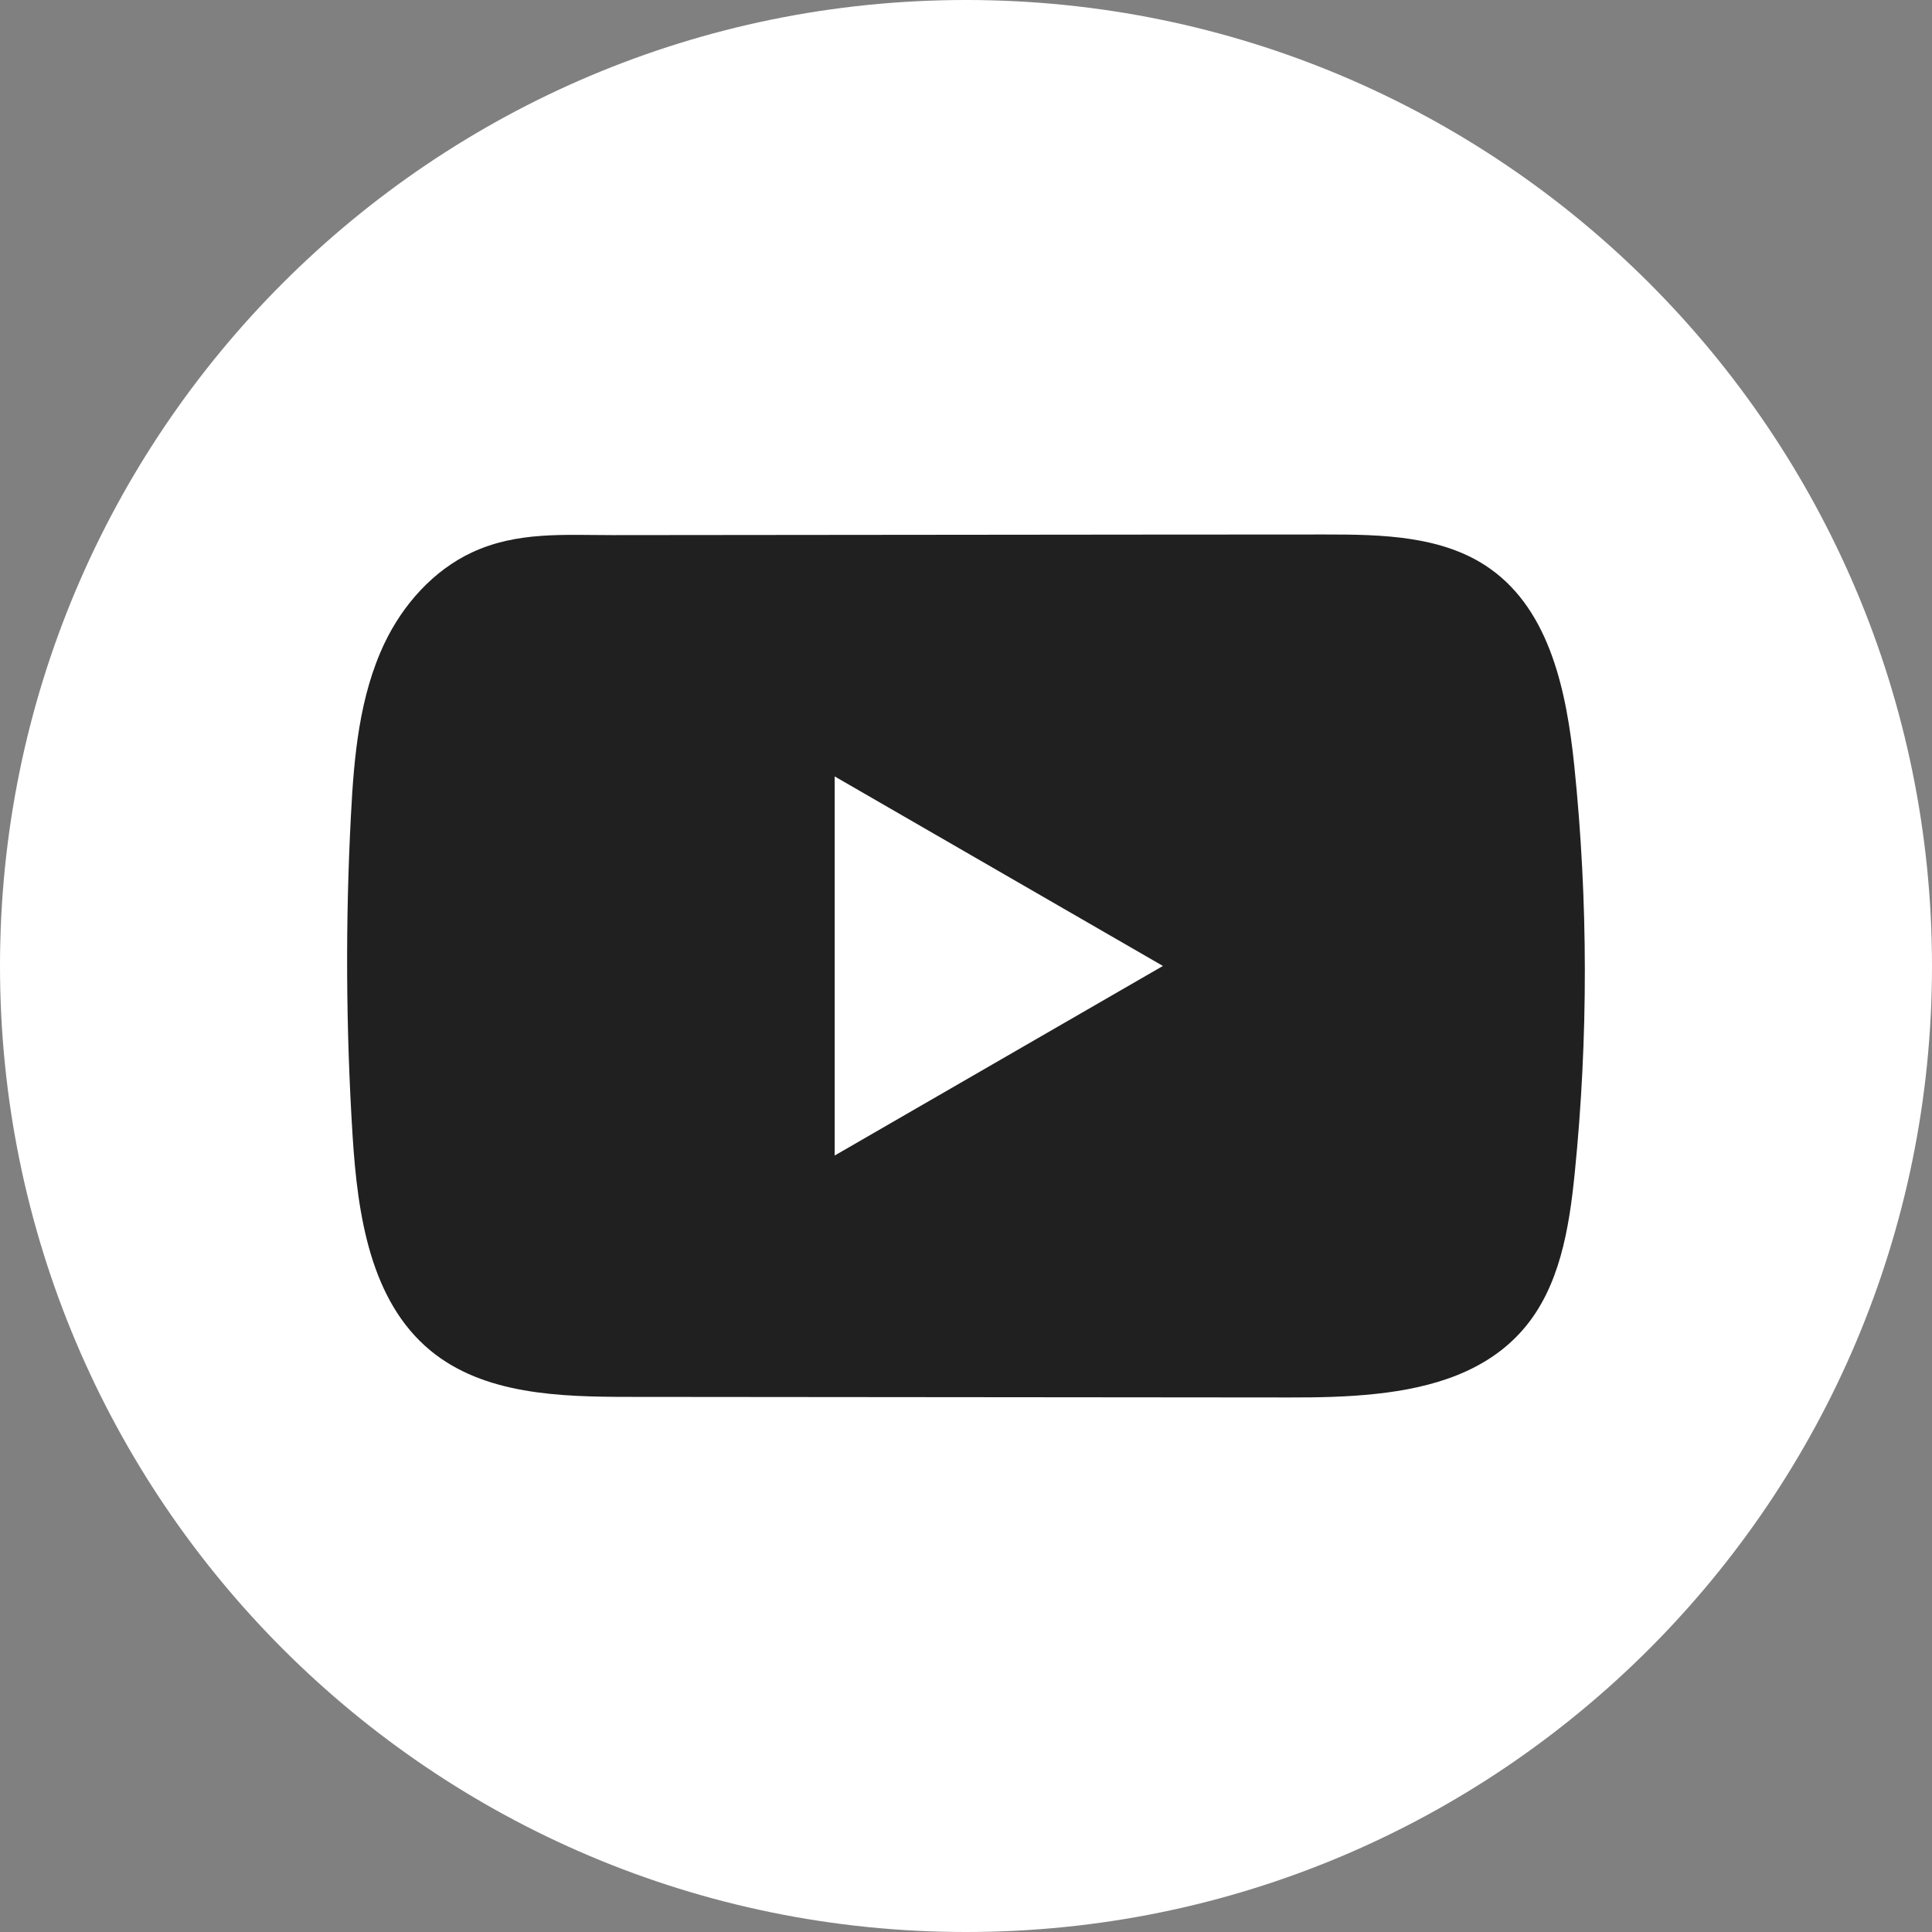
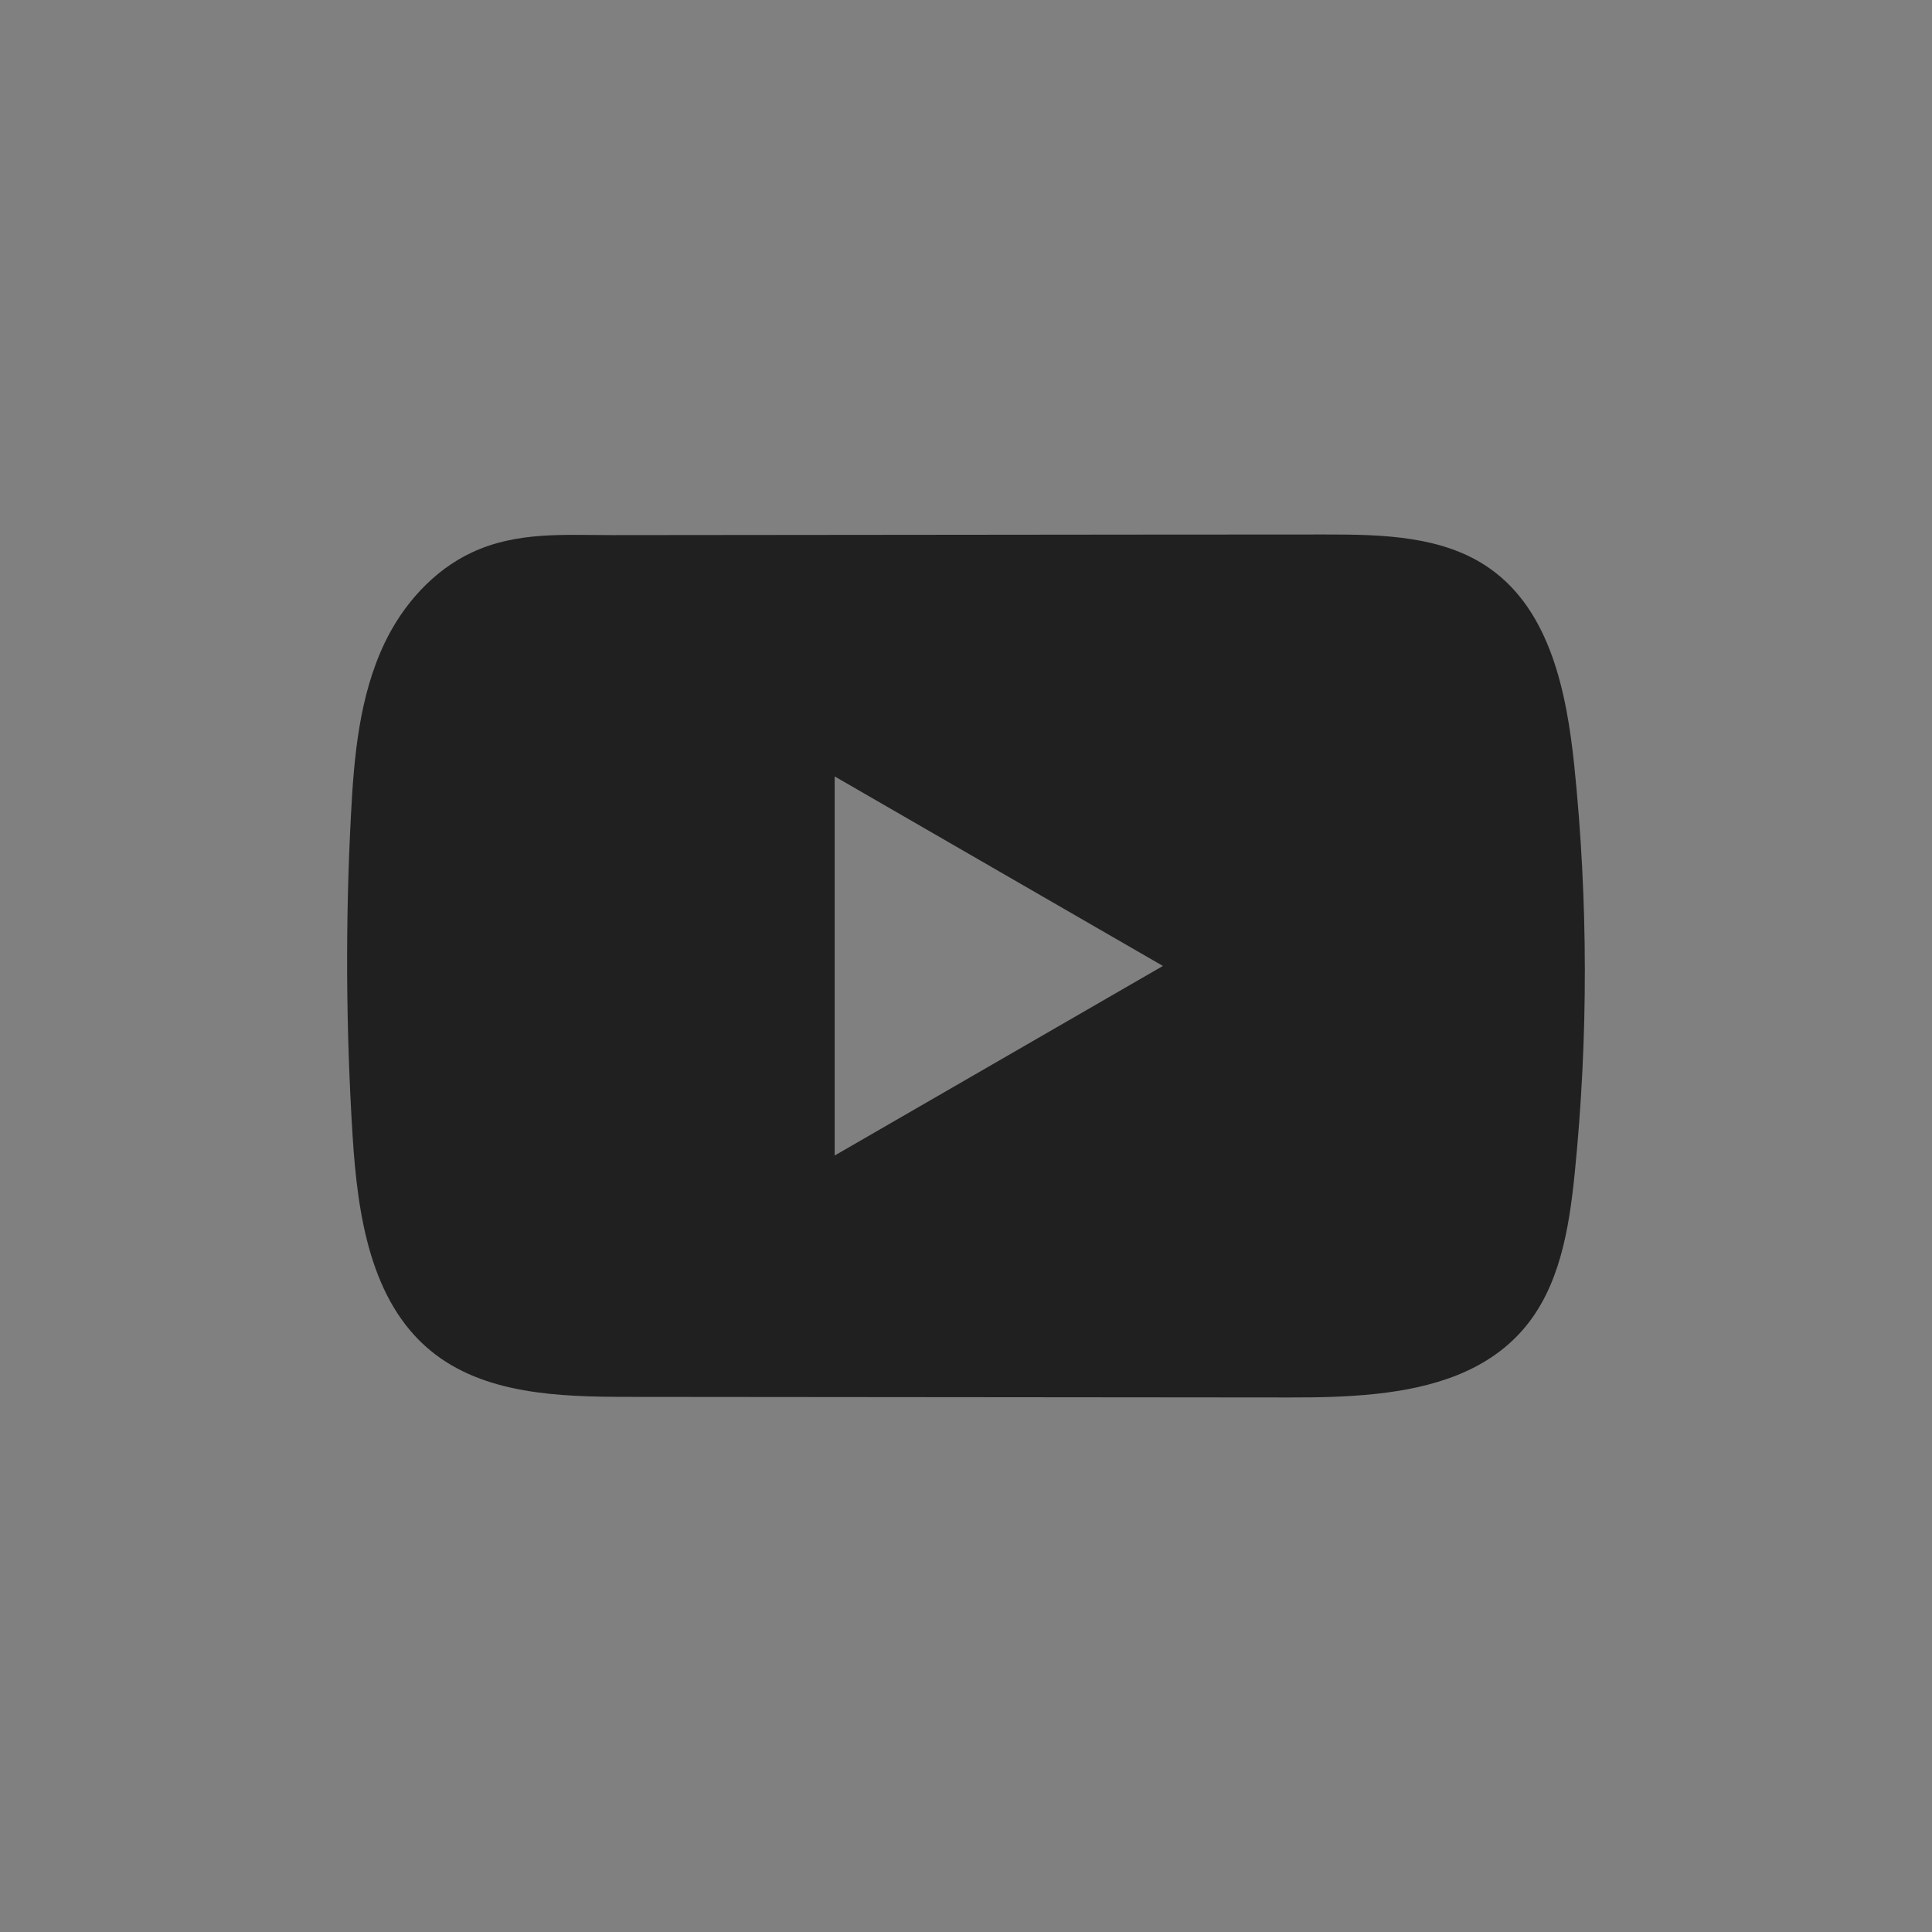
<svg xmlns="http://www.w3.org/2000/svg" width="40" height="40" viewBox="0 0 40 40" fill="none">
  <rect x="0" y="0" width="40" height="40" fill="#808080" stroke="none" />
-   <path d="M40 20C40 8.954 31.046 0 20 0C8.954 0 0 8.954 0 20C0 31.046 8.954 40 20 40C31.046 40 40 31.046 40 20Z" fill="white" />
  <path d="M32.594 15.855C32.436 14.336 32.098 12.657 30.851 11.774C29.886 11.09 28.616 11.065 27.432 11.066C24.927 11.066 22.422 11.07 19.917 11.072C17.508 11.074 15.1 11.076 12.691 11.079C11.684 11.079 10.706 11.001 9.772 11.437C8.969 11.811 8.341 12.522 7.963 13.313C7.439 14.414 7.329 15.66 7.266 16.877C7.149 19.093 7.162 21.315 7.301 23.53C7.404 25.146 7.664 26.933 8.913 27.963C10.021 28.875 11.583 28.92 13.02 28.921C17.579 28.926 22.139 28.93 26.7 28.933C27.284 28.934 27.894 28.923 28.49 28.858C29.662 28.732 30.779 28.396 31.533 27.527C32.293 26.652 32.488 25.433 32.604 24.279C32.885 21.48 32.882 18.654 32.594 15.855ZM17.281 23.924V16.075L24.077 19.999L17.281 23.924Z" fill="#202020" />
</svg>